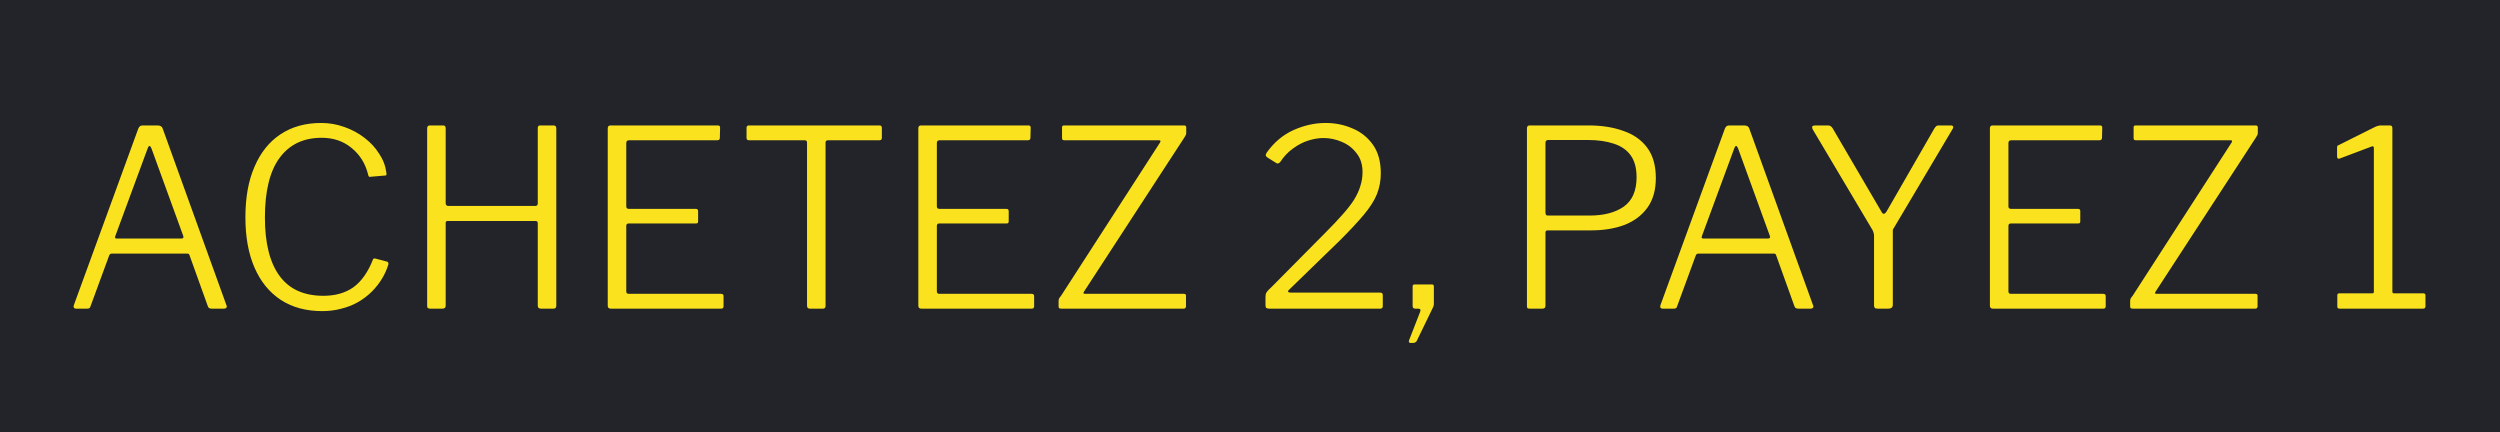
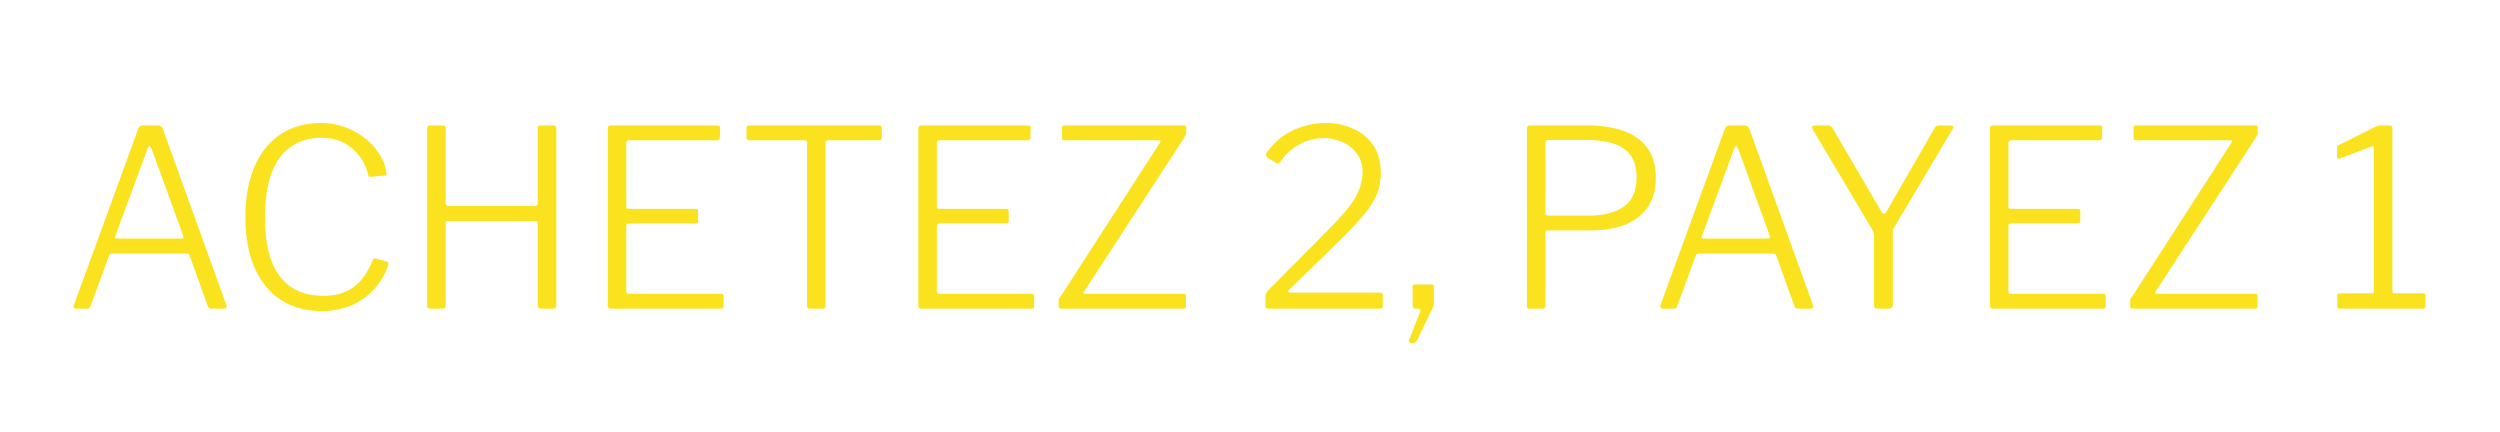
<svg xmlns="http://www.w3.org/2000/svg" width="81" height="14" viewBox="0 0 81 14" fill="none">
-   <rect width="81" height="14" fill="#22242A" />
  <path d="M2.456 10C2.429 10 2.408 9.989 2.392 9.968C2.381 9.947 2.381 9.92 2.392 9.888L4.48 4.168C4.496 4.131 4.515 4.104 4.536 4.088C4.557 4.072 4.587 4.064 4.624 4.064H5.104C5.195 4.064 5.251 4.099 5.272 4.168L7.336 9.888C7.352 9.915 7.352 9.941 7.336 9.968C7.32 9.989 7.296 10 7.264 10H6.856C6.792 10 6.752 9.976 6.736 9.928L6.144 8.28C6.139 8.259 6.131 8.243 6.12 8.232C6.109 8.221 6.088 8.216 6.056 8.216H3.624C3.581 8.216 3.552 8.237 3.536 8.28L2.928 9.936C2.923 9.957 2.912 9.973 2.896 9.984C2.88 9.995 2.856 10 2.824 10H2.456ZM5.88 7.728C5.939 7.728 5.957 7.699 5.936 7.64L4.904 4.8C4.883 4.752 4.861 4.728 4.84 4.728C4.824 4.728 4.805 4.755 4.784 4.808L3.736 7.648C3.715 7.701 3.728 7.728 3.776 7.728H5.88ZM10.407 3.984C10.663 3.984 10.911 4.027 11.151 4.112C11.396 4.197 11.615 4.315 11.807 4.464C12.004 4.613 12.164 4.787 12.287 4.984C12.415 5.176 12.492 5.381 12.519 5.6C12.524 5.632 12.524 5.656 12.519 5.672C12.513 5.683 12.495 5.688 12.463 5.688L11.999 5.728C11.977 5.733 11.961 5.731 11.951 5.72C11.94 5.704 11.932 5.683 11.927 5.656C11.841 5.304 11.665 5.019 11.399 4.8C11.132 4.576 10.807 4.464 10.423 4.464C9.831 4.464 9.375 4.683 9.055 5.12C8.74 5.552 8.583 6.195 8.583 7.048C8.583 7.875 8.74 8.504 9.055 8.936C9.369 9.368 9.844 9.584 10.479 9.584C10.868 9.584 11.193 9.491 11.455 9.304C11.716 9.112 11.927 8.811 12.087 8.4C12.097 8.379 12.121 8.371 12.159 8.376L12.551 8.48C12.561 8.485 12.569 8.493 12.575 8.504C12.585 8.515 12.588 8.536 12.583 8.568C12.535 8.728 12.465 8.883 12.375 9.032C12.284 9.181 12.175 9.32 12.047 9.448C11.919 9.576 11.772 9.688 11.607 9.784C11.441 9.88 11.26 9.952 11.063 10C10.871 10.053 10.663 10.08 10.439 10.08C9.921 10.08 9.476 9.96 9.103 9.72C8.729 9.475 8.444 9.125 8.247 8.672C8.049 8.219 7.951 7.675 7.951 7.04C7.951 6.4 8.049 5.853 8.247 5.4C8.444 4.941 8.724 4.592 9.087 4.352C9.455 4.107 9.895 3.984 10.407 3.984ZM14.504 7.16C14.461 7.16 14.44 7.181 14.44 7.224V9.904C14.44 9.968 14.405 10 14.336 10H13.936C13.899 10 13.872 9.992 13.856 9.976C13.845 9.96 13.84 9.936 13.84 9.904V4.16C13.84 4.096 13.869 4.064 13.928 4.064H14.36C14.413 4.064 14.44 4.096 14.44 4.16V6.584C14.44 6.643 14.469 6.672 14.528 6.672H17.344C17.397 6.672 17.424 6.645 17.424 6.592V4.152C17.424 4.093 17.448 4.064 17.496 4.064H17.936C17.994 4.064 18.024 4.096 18.024 4.16V9.904C18.024 9.936 18.016 9.96 18 9.976C17.989 9.992 17.965 10 17.928 10H17.528C17.459 10 17.424 9.968 17.424 9.904V7.232C17.424 7.184 17.4 7.16 17.352 7.16H14.504ZM19.691 4.16C19.691 4.096 19.721 4.064 19.779 4.064H23.259C23.307 4.064 23.331 4.088 23.331 4.136L23.323 4.464C23.323 4.517 23.297 4.544 23.243 4.544H20.387C20.323 4.544 20.291 4.573 20.291 4.632V6.688C20.291 6.741 20.321 6.768 20.379 6.768H22.547C22.595 6.768 22.619 6.792 22.619 6.84V7.176C22.619 7.197 22.614 7.213 22.603 7.224C22.598 7.235 22.579 7.24 22.547 7.24H20.371C20.318 7.24 20.291 7.267 20.291 7.32V9.44C20.291 9.493 20.318 9.52 20.371 9.52H23.355C23.414 9.52 23.443 9.544 23.443 9.592V9.928C23.443 9.949 23.435 9.968 23.419 9.984C23.409 9.995 23.39 10 23.363 10H19.787C19.723 10 19.691 9.968 19.691 9.904V4.16ZM24.188 4.144C24.188 4.117 24.193 4.099 24.204 4.088C24.215 4.072 24.236 4.064 24.268 4.064H28.492C28.524 4.064 28.545 4.072 28.556 4.088C28.567 4.099 28.572 4.117 28.572 4.144V4.472C28.572 4.52 28.545 4.544 28.492 4.544H26.836C26.777 4.544 26.748 4.568 26.748 4.616V9.904C26.748 9.968 26.721 10 26.668 10H26.236C26.177 10 26.148 9.968 26.148 9.904V4.616C26.148 4.568 26.121 4.544 26.068 4.544H24.268C24.215 4.544 24.188 4.52 24.188 4.472V4.144ZM29.754 4.16C29.754 4.096 29.783 4.064 29.842 4.064H33.322C33.37 4.064 33.394 4.088 33.394 4.136L33.386 4.464C33.386 4.517 33.359 4.544 33.306 4.544H30.45C30.386 4.544 30.354 4.573 30.354 4.632V6.688C30.354 6.741 30.383 6.768 30.442 6.768H32.61C32.658 6.768 32.682 6.792 32.682 6.84V7.176C32.682 7.197 32.676 7.213 32.666 7.224C32.66 7.235 32.642 7.24 32.61 7.24H30.434C30.381 7.24 30.354 7.267 30.354 7.32V9.44C30.354 9.493 30.381 9.52 30.434 9.52H33.418C33.477 9.52 33.506 9.544 33.506 9.592V9.928C33.506 9.949 33.498 9.968 33.482 9.984C33.471 9.995 33.453 10 33.426 10H29.85C29.786 10 29.754 9.968 29.754 9.904V4.16ZM34.386 10C34.354 10 34.33 9.995 34.314 9.984C34.304 9.973 34.298 9.952 34.298 9.92V9.76C34.298 9.723 34.304 9.693 34.314 9.672C34.325 9.651 34.346 9.621 34.378 9.584L37.586 4.616C37.613 4.568 37.602 4.544 37.554 4.544H34.482C34.456 4.544 34.437 4.539 34.426 4.528C34.416 4.517 34.41 4.499 34.41 4.472V4.128C34.41 4.085 34.432 4.064 34.474 4.064H38.362C38.41 4.064 38.434 4.085 38.434 4.128V4.312C38.434 4.339 38.429 4.36 38.418 4.376C38.408 4.392 38.394 4.416 38.378 4.448L35.122 9.448C35.106 9.469 35.101 9.488 35.106 9.504C35.117 9.515 35.13 9.52 35.146 9.52H38.354C38.402 9.52 38.426 9.539 38.426 9.576V9.928C38.426 9.949 38.418 9.968 38.402 9.984C38.392 9.995 38.373 10 38.346 10H34.386ZM42.946 7.536C43.159 7.323 43.341 7.131 43.49 6.96C43.645 6.789 43.77 6.629 43.866 6.48C43.962 6.325 44.031 6.176 44.074 6.032C44.122 5.883 44.146 5.731 44.146 5.576C44.146 5.331 44.082 5.128 43.954 4.968C43.831 4.803 43.674 4.68 43.482 4.6C43.29 4.515 43.09 4.472 42.882 4.472C42.727 4.472 42.565 4.499 42.394 4.552C42.223 4.605 42.058 4.691 41.898 4.808C41.738 4.92 41.597 5.069 41.474 5.256C41.458 5.272 41.437 5.285 41.41 5.296C41.383 5.301 41.354 5.291 41.322 5.264L41.066 5.104C41.029 5.077 41.01 5.053 41.01 5.032C41.01 5.005 41.021 4.976 41.042 4.944C41.277 4.613 41.565 4.371 41.906 4.216C42.253 4.061 42.599 3.984 42.946 3.984C43.261 3.984 43.551 4.043 43.818 4.16C44.09 4.272 44.311 4.448 44.482 4.688C44.653 4.928 44.738 5.237 44.738 5.616C44.738 5.856 44.695 6.083 44.61 6.296C44.525 6.504 44.383 6.725 44.186 6.96C43.989 7.195 43.733 7.469 43.418 7.784L41.77 9.384C41.738 9.411 41.727 9.435 41.738 9.456C41.749 9.472 41.775 9.48 41.818 9.48H44.714C44.773 9.48 44.802 9.507 44.802 9.56V9.92C44.802 9.947 44.794 9.968 44.778 9.984C44.767 9.995 44.746 10 44.714 10H41.122C41.079 10 41.047 9.992 41.026 9.976C41.01 9.96 41.002 9.931 41.002 9.888V9.624C41.002 9.587 41.005 9.555 41.01 9.528C41.021 9.496 41.039 9.464 41.066 9.432C41.093 9.4 41.13 9.363 41.178 9.32L42.946 7.536ZM45.697 11.112C45.676 11.112 45.66 11.101 45.649 11.08C45.644 11.064 45.646 11.043 45.657 11.016L46.009 10.112C46.041 10.037 46.02 10 45.945 10H45.857C45.798 10 45.769 9.973 45.769 9.92V9.28C45.769 9.237 45.79 9.216 45.833 9.216H46.393C46.436 9.216 46.457 9.237 46.457 9.28V9.848C46.457 9.885 46.449 9.92 46.433 9.952L45.905 11.04C45.894 11.067 45.876 11.085 45.849 11.096C45.828 11.107 45.801 11.112 45.769 11.112H45.697ZM53.649 5.768C53.649 6.157 53.558 6.477 53.377 6.728C53.195 6.979 52.947 7.165 52.633 7.288C52.318 7.405 51.958 7.464 51.553 7.464H50.145C50.097 7.464 50.073 7.488 50.073 7.536V9.904C50.073 9.968 50.041 10 49.977 10H49.561C49.529 10 49.505 9.995 49.489 9.984C49.478 9.968 49.473 9.944 49.473 9.912V4.16C49.473 4.096 49.502 4.064 49.561 4.064H51.473C51.894 4.064 52.267 4.123 52.593 4.24C52.923 4.352 53.182 4.533 53.369 4.784C53.555 5.035 53.649 5.363 53.649 5.768ZM53.025 5.744C53.025 5.445 52.961 5.208 52.833 5.032C52.705 4.856 52.523 4.731 52.289 4.656C52.054 4.576 51.774 4.536 51.449 4.536H50.169C50.105 4.536 50.073 4.565 50.073 4.624V6.888C50.073 6.952 50.097 6.984 50.145 6.984H51.505C51.963 6.984 52.331 6.888 52.609 6.696C52.886 6.499 53.025 6.181 53.025 5.744ZM53.862 10C53.836 10 53.814 9.989 53.798 9.968C53.788 9.947 53.788 9.92 53.798 9.888L55.886 4.168C55.902 4.131 55.921 4.104 55.942 4.088C55.964 4.072 55.993 4.064 56.03 4.064H56.51C56.601 4.064 56.657 4.099 56.678 4.168L58.742 9.888C58.758 9.915 58.758 9.941 58.742 9.968C58.726 9.989 58.702 10 58.67 10H58.262C58.198 10 58.158 9.976 58.142 9.928L57.55 8.28C57.545 8.259 57.537 8.243 57.526 8.232C57.516 8.221 57.494 8.216 57.462 8.216H55.03C54.988 8.216 54.958 8.237 54.942 8.28L54.334 9.936C54.329 9.957 54.318 9.973 54.302 9.984C54.286 9.995 54.262 10 54.23 10H53.862ZM57.286 7.728C57.345 7.728 57.364 7.699 57.342 7.64L56.31 4.8C56.289 4.752 56.268 4.728 56.246 4.728C56.23 4.728 56.212 4.755 56.19 4.808L55.142 7.648C55.121 7.701 55.134 7.728 55.182 7.728H57.286ZM63.215 4.064C63.247 4.064 63.269 4.075 63.279 4.096C63.29 4.112 63.287 4.136 63.271 4.168L61.367 7.376C61.346 7.403 61.333 7.429 61.327 7.456C61.327 7.483 61.327 7.528 61.327 7.592V9.872C61.327 9.957 61.279 10 61.183 10H60.839C60.791 10 60.759 9.992 60.743 9.976C60.727 9.955 60.719 9.928 60.719 9.896V7.648C60.719 7.6 60.714 7.565 60.703 7.544C60.698 7.517 60.687 7.488 60.671 7.456L58.727 4.184C58.711 4.147 58.709 4.117 58.719 4.096C58.735 4.075 58.765 4.064 58.807 4.064H59.223C59.266 4.064 59.295 4.072 59.311 4.088C59.333 4.099 59.354 4.12 59.375 4.152L60.943 6.832C60.975 6.896 61.005 6.928 61.031 6.928C61.063 6.928 61.095 6.901 61.127 6.848L62.679 4.152C62.706 4.115 62.727 4.091 62.743 4.08C62.759 4.069 62.789 4.064 62.831 4.064H63.215ZM64.473 4.16C64.473 4.096 64.502 4.064 64.561 4.064H68.041C68.089 4.064 68.113 4.088 68.113 4.136L68.105 4.464C68.105 4.517 68.078 4.544 68.025 4.544H65.169C65.105 4.544 65.073 4.573 65.073 4.632V6.688C65.073 6.741 65.102 6.768 65.161 6.768H67.329C67.377 6.768 67.401 6.792 67.401 6.84V7.176C67.401 7.197 67.395 7.213 67.385 7.224C67.379 7.235 67.361 7.24 67.329 7.24H65.153C65.099 7.24 65.073 7.267 65.073 7.32V9.44C65.073 9.493 65.099 9.52 65.153 9.52H68.137C68.195 9.52 68.225 9.544 68.225 9.592V9.928C68.225 9.949 68.217 9.968 68.201 9.984C68.19 9.995 68.171 10 68.145 10H64.569C64.505 10 64.473 9.968 64.473 9.904V4.16ZM69.105 10C69.073 10 69.049 9.995 69.033 9.984C69.022 9.973 69.017 9.952 69.017 9.92V9.76C69.017 9.723 69.022 9.693 69.033 9.672C69.044 9.651 69.065 9.621 69.097 9.584L72.305 4.616C72.332 4.568 72.321 4.544 72.273 4.544H69.201C69.174 4.544 69.156 4.539 69.145 4.528C69.135 4.517 69.129 4.499 69.129 4.472V4.128C69.129 4.085 69.15 4.064 69.193 4.064H73.081C73.129 4.064 73.153 4.085 73.153 4.128V4.312C73.153 4.339 73.148 4.36 73.137 4.376C73.126 4.392 73.113 4.416 73.097 4.448L69.841 9.448C69.825 9.469 69.82 9.488 69.825 9.504C69.836 9.515 69.849 9.52 69.865 9.52H73.073C73.121 9.52 73.145 9.539 73.145 9.576V9.928C73.145 9.949 73.137 9.968 73.121 9.984C73.111 9.995 73.092 10 73.065 10H69.105ZM78.513 9.504C78.561 9.504 78.585 9.525 78.585 9.568V9.928C78.585 9.944 78.579 9.96 78.569 9.976C78.558 9.992 78.537 10 78.505 10H75.801C75.753 10 75.729 9.979 75.729 9.936V9.568C75.729 9.525 75.75 9.504 75.793 9.504H76.857C76.894 9.504 76.913 9.491 76.913 9.464V4.8C76.913 4.747 76.891 4.728 76.849 4.744L75.809 5.136C75.75 5.157 75.721 5.133 75.721 5.064V4.792C75.721 4.76 75.723 4.739 75.729 4.728C75.739 4.717 75.758 4.707 75.785 4.696L76.937 4.12C76.979 4.099 77.014 4.085 77.041 4.08C77.073 4.069 77.107 4.064 77.145 4.064H77.433C77.486 4.064 77.513 4.093 77.513 4.152V9.448C77.513 9.485 77.529 9.504 77.561 9.504H78.513Z" fill="#FAE31E" />
</svg>